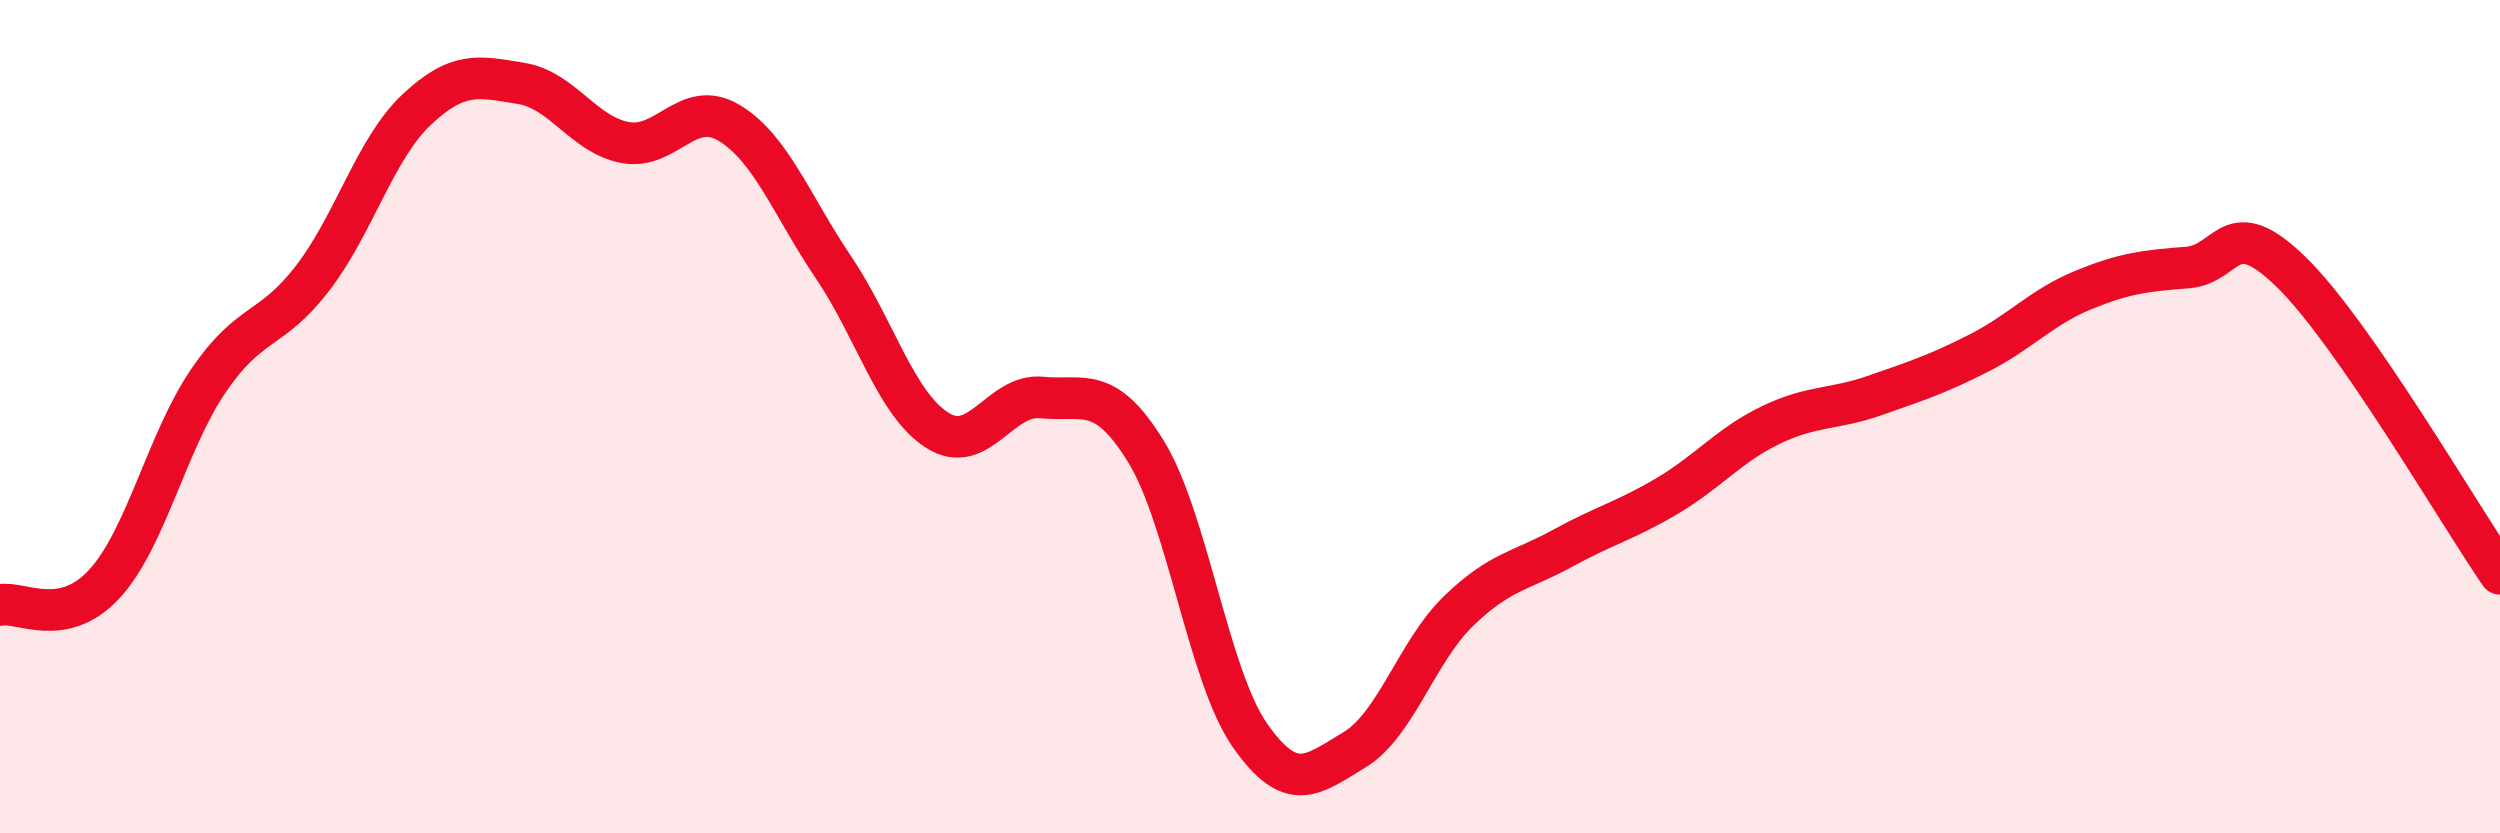
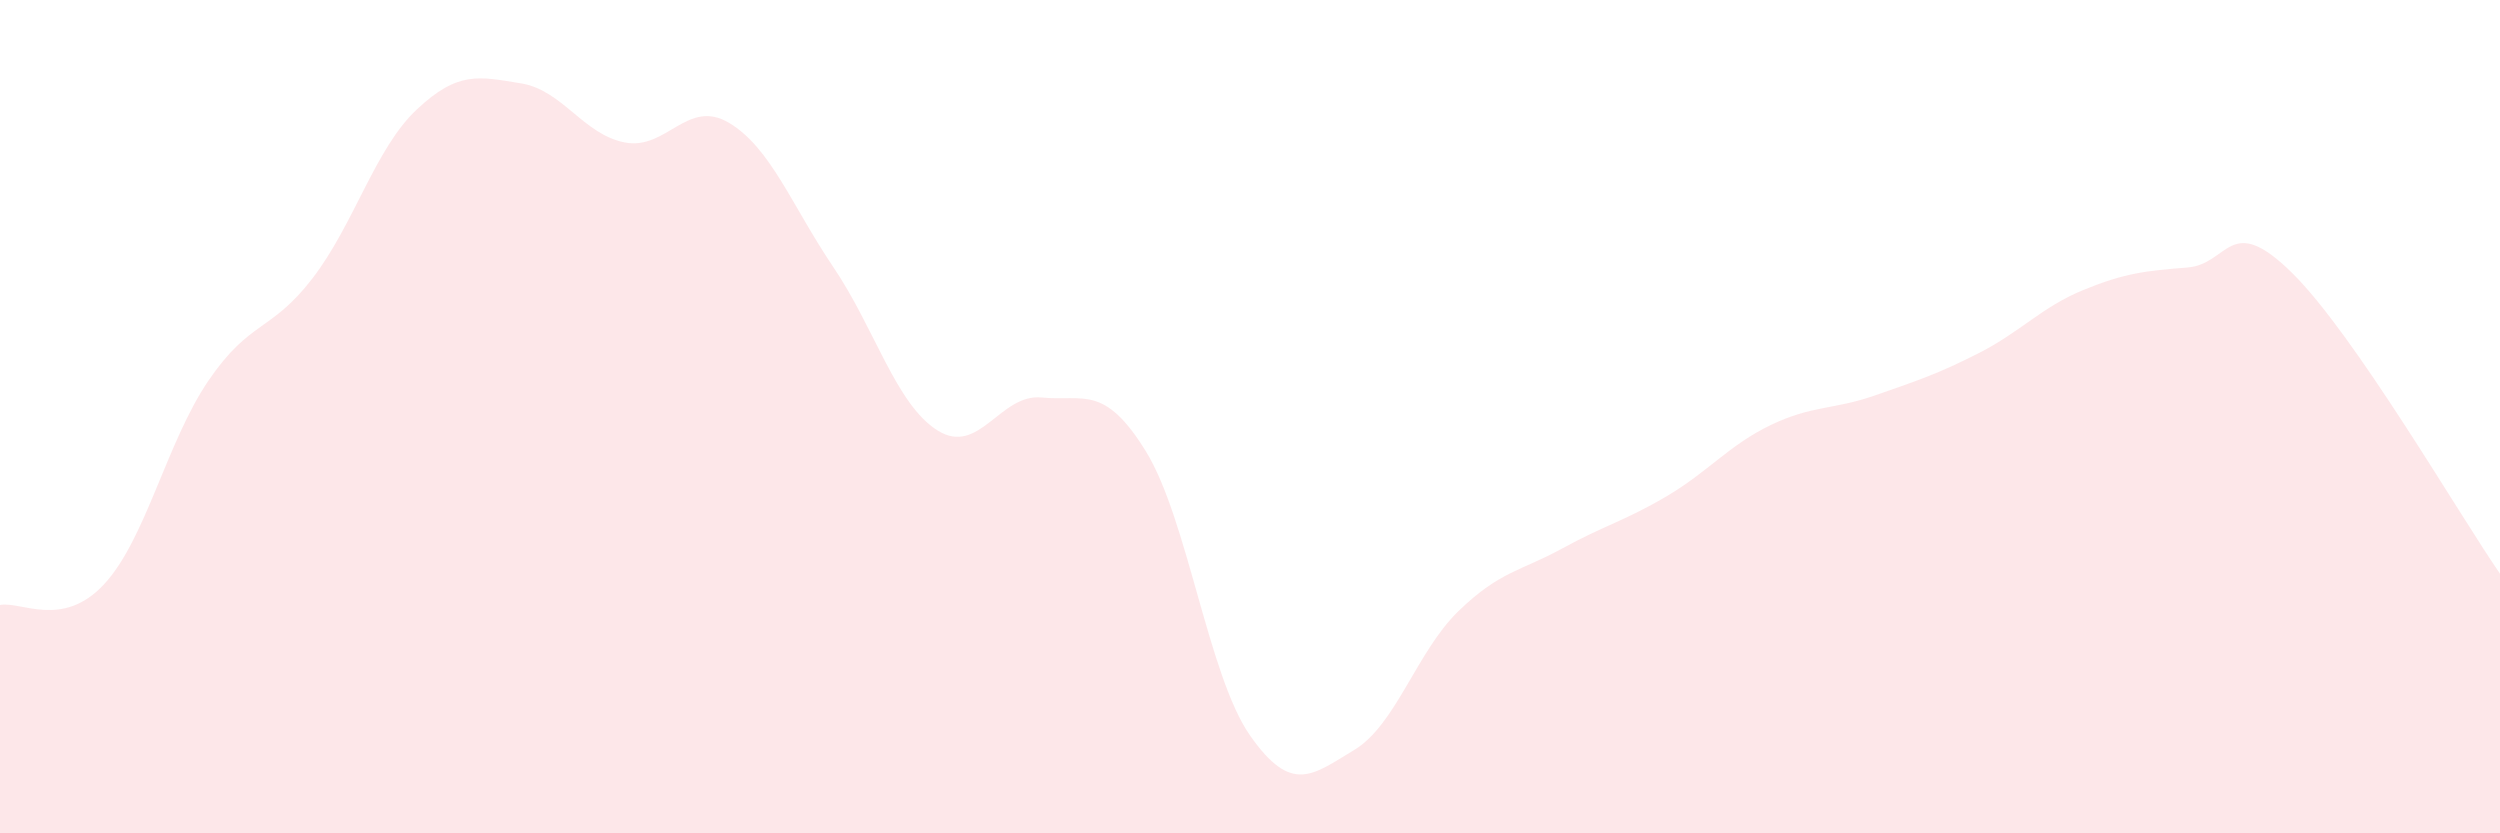
<svg xmlns="http://www.w3.org/2000/svg" width="60" height="20" viewBox="0 0 60 20">
  <path d="M 0,14.52 C 0.5,14.42 1.5,15.1 2.5,14.02 C 3.5,12.94 4,10.61 5,9.14 C 6,7.67 6.5,7.98 7.5,6.68 C 8.5,5.38 9,3.57 10,2.63 C 11,1.69 11.5,1.84 12.5,2 C 13.5,2.16 14,3.23 15,3.42 C 16,3.61 16.5,2.35 17.5,2.95 C 18.5,3.55 19,4.93 20,6.41 C 21,7.89 21.5,9.7 22.5,10.33 C 23.5,10.96 24,9.44 25,9.54 C 26,9.64 26.5,9.21 27.5,10.83 C 28.5,12.45 29,16.22 30,17.65 C 31,19.08 31.5,18.6 32.5,18 C 33.5,17.4 34,15.64 35,14.67 C 36,13.7 36.5,13.71 37.5,13.16 C 38.5,12.61 39,12.5 40,11.91 C 41,11.32 41.5,10.68 42.5,10.2 C 43.5,9.72 44,9.84 45,9.49 C 46,9.14 46.5,8.98 47.5,8.47 C 48.5,7.96 49,7.37 50,6.96 C 51,6.55 51.5,6.5 52.5,6.42 C 53.5,6.34 53.5,5.07 55,6.54 C 56.5,8.01 59,12.32 60,13.77L60 20L0 20Z" fill="#EB0A25" opacity="0.1" stroke-linecap="round" stroke-linejoin="round" />
-   <path d="M 0,14.52 C 0.5,14.42 1.5,15.1 2.5,14.02 C 3.5,12.94 4,10.61 5,9.14 C 6,7.67 6.5,7.98 7.5,6.68 C 8.5,5.38 9,3.57 10,2.63 C 11,1.69 11.5,1.84 12.5,2 C 13.5,2.16 14,3.23 15,3.42 C 16,3.61 16.5,2.35 17.5,2.95 C 18.5,3.55 19,4.93 20,6.41 C 21,7.89 21.5,9.7 22.5,10.33 C 23.5,10.96 24,9.44 25,9.54 C 26,9.64 26.5,9.21 27.5,10.83 C 28.5,12.45 29,16.22 30,17.65 C 31,19.08 31.5,18.6 32.5,18 C 33.5,17.4 34,15.64 35,14.67 C 36,13.7 36.5,13.71 37.5,13.16 C 38.5,12.61 39,12.5 40,11.91 C 41,11.32 41.5,10.68 42.5,10.2 C 43.5,9.72 44,9.84 45,9.49 C 46,9.14 46.5,8.98 47.5,8.47 C 48.5,7.96 49,7.37 50,6.96 C 51,6.55 51.5,6.5 52.5,6.42 C 53.5,6.34 53.5,5.07 55,6.54 C 56.5,8.01 59,12.32 60,13.77" stroke="#EB0A25" stroke-width="1" fill="none" stroke-linecap="round" stroke-linejoin="round" />
</svg>